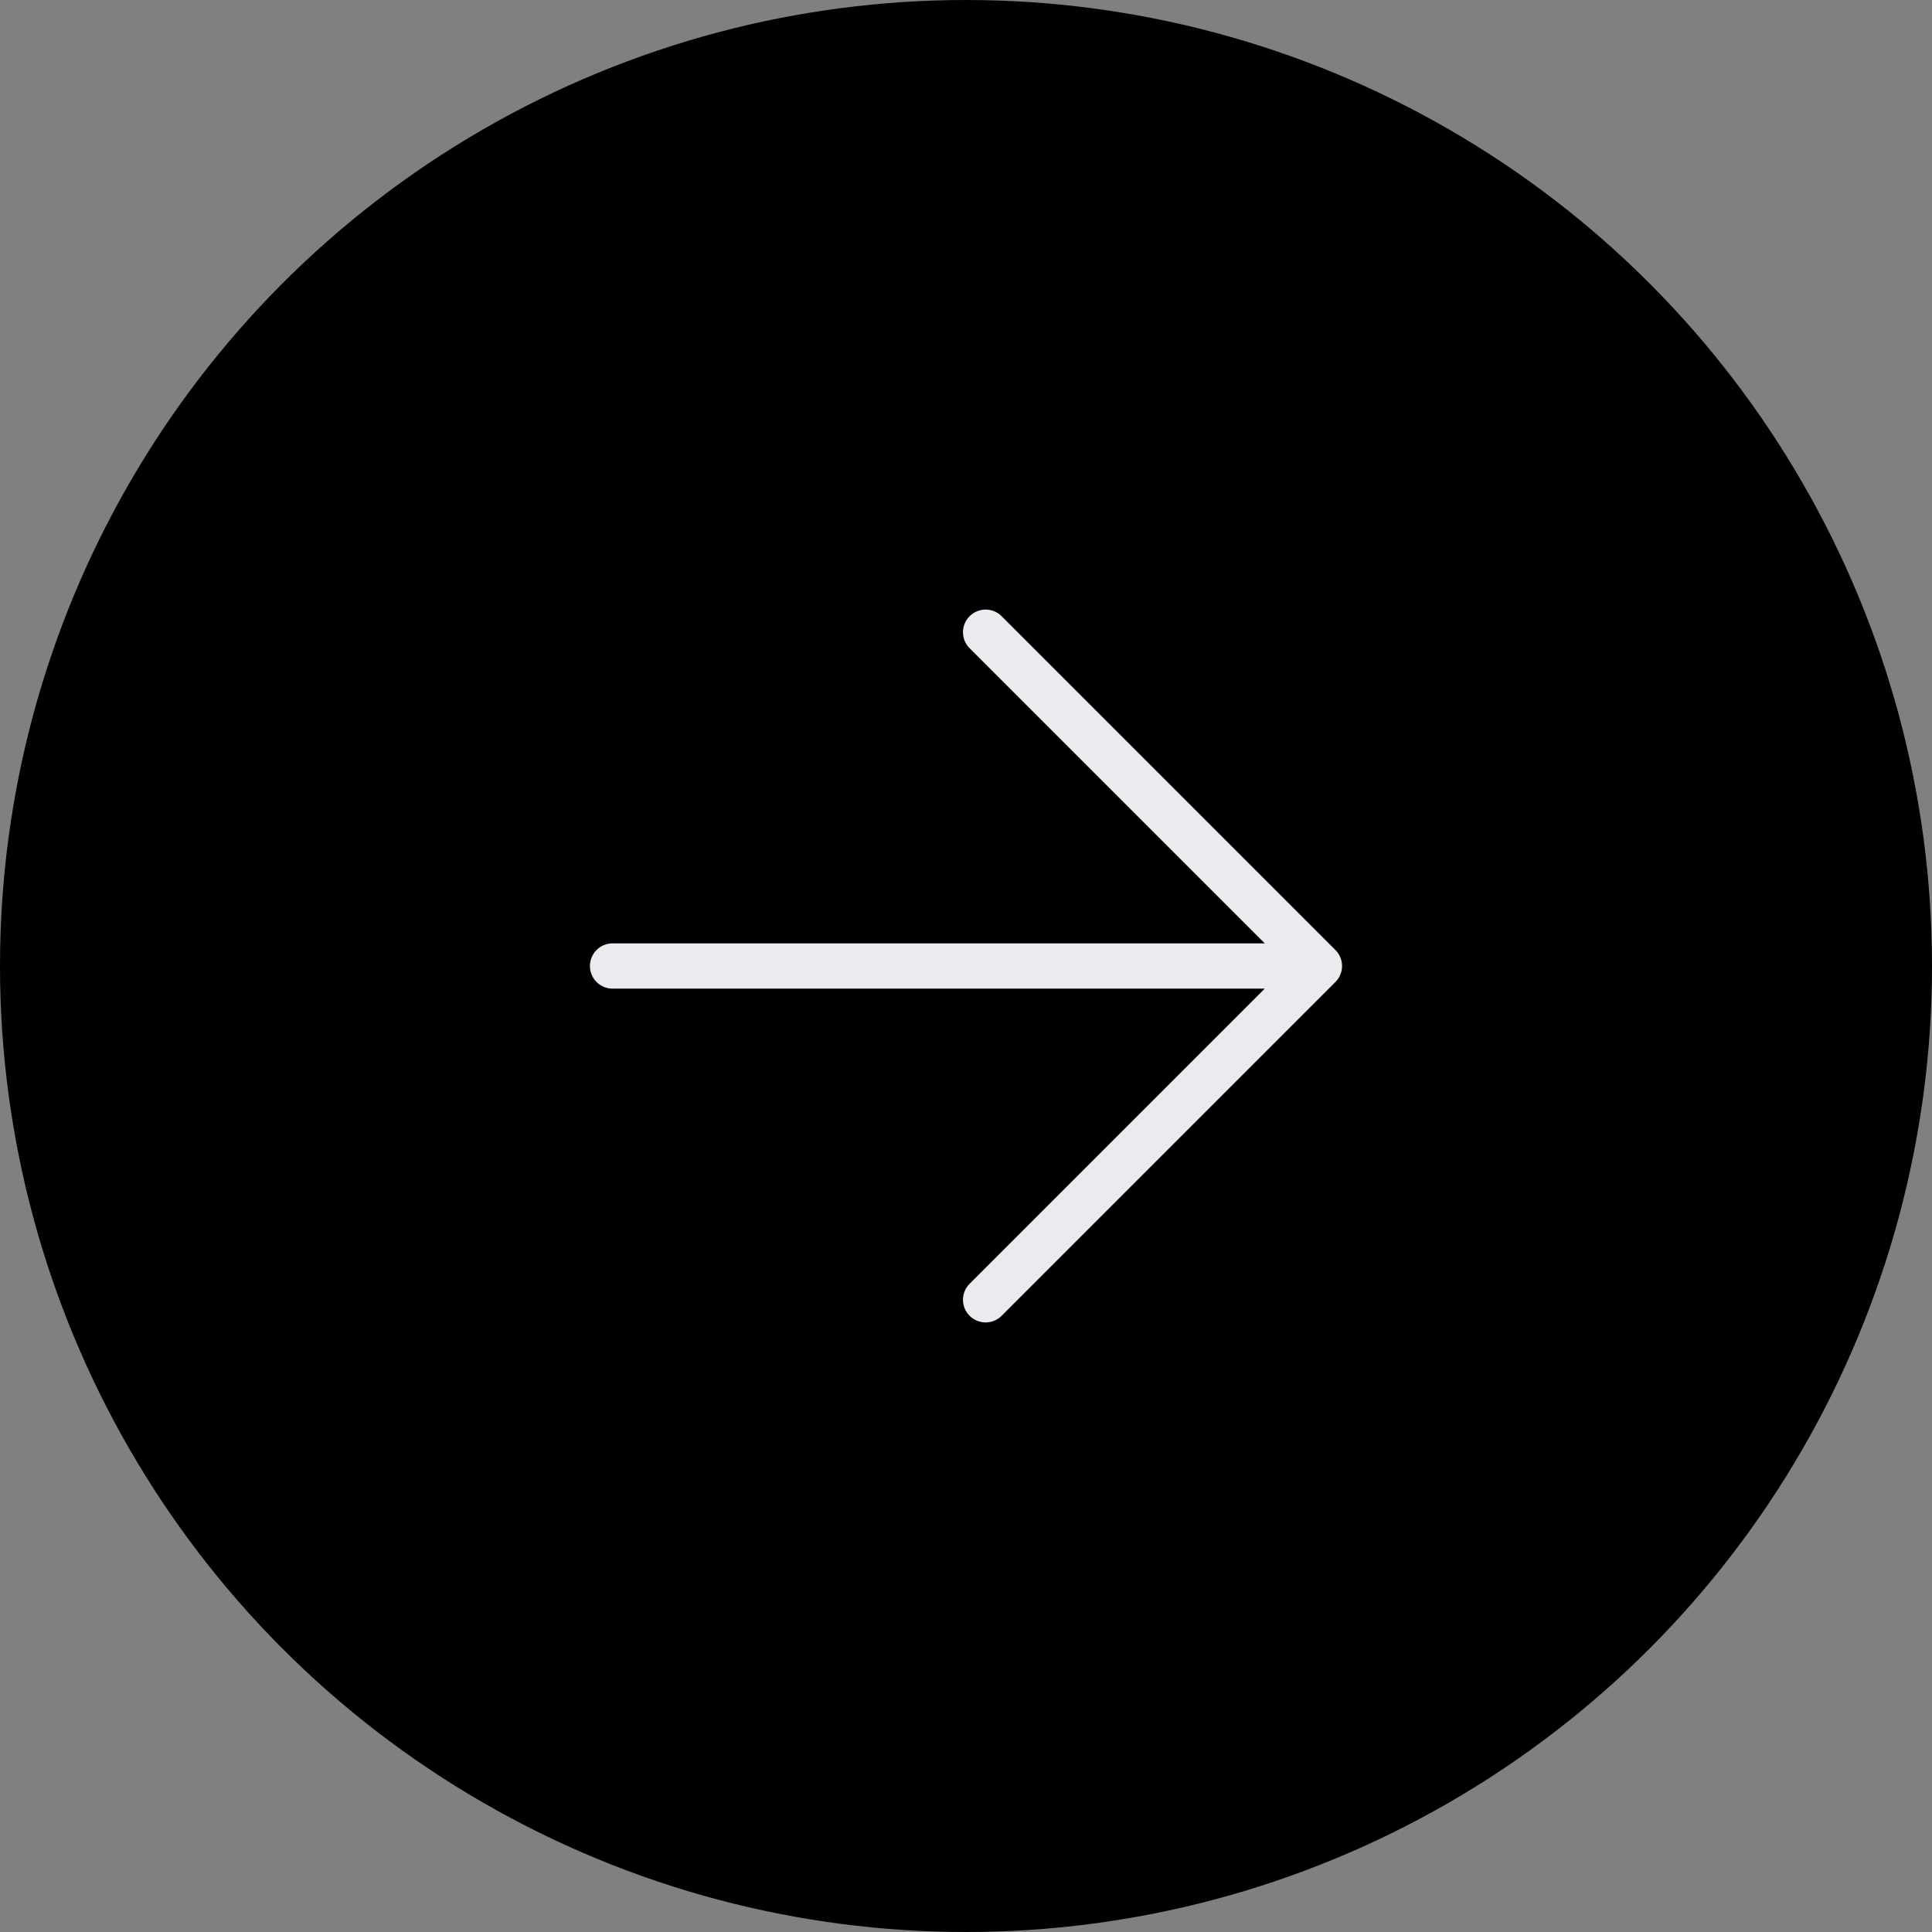
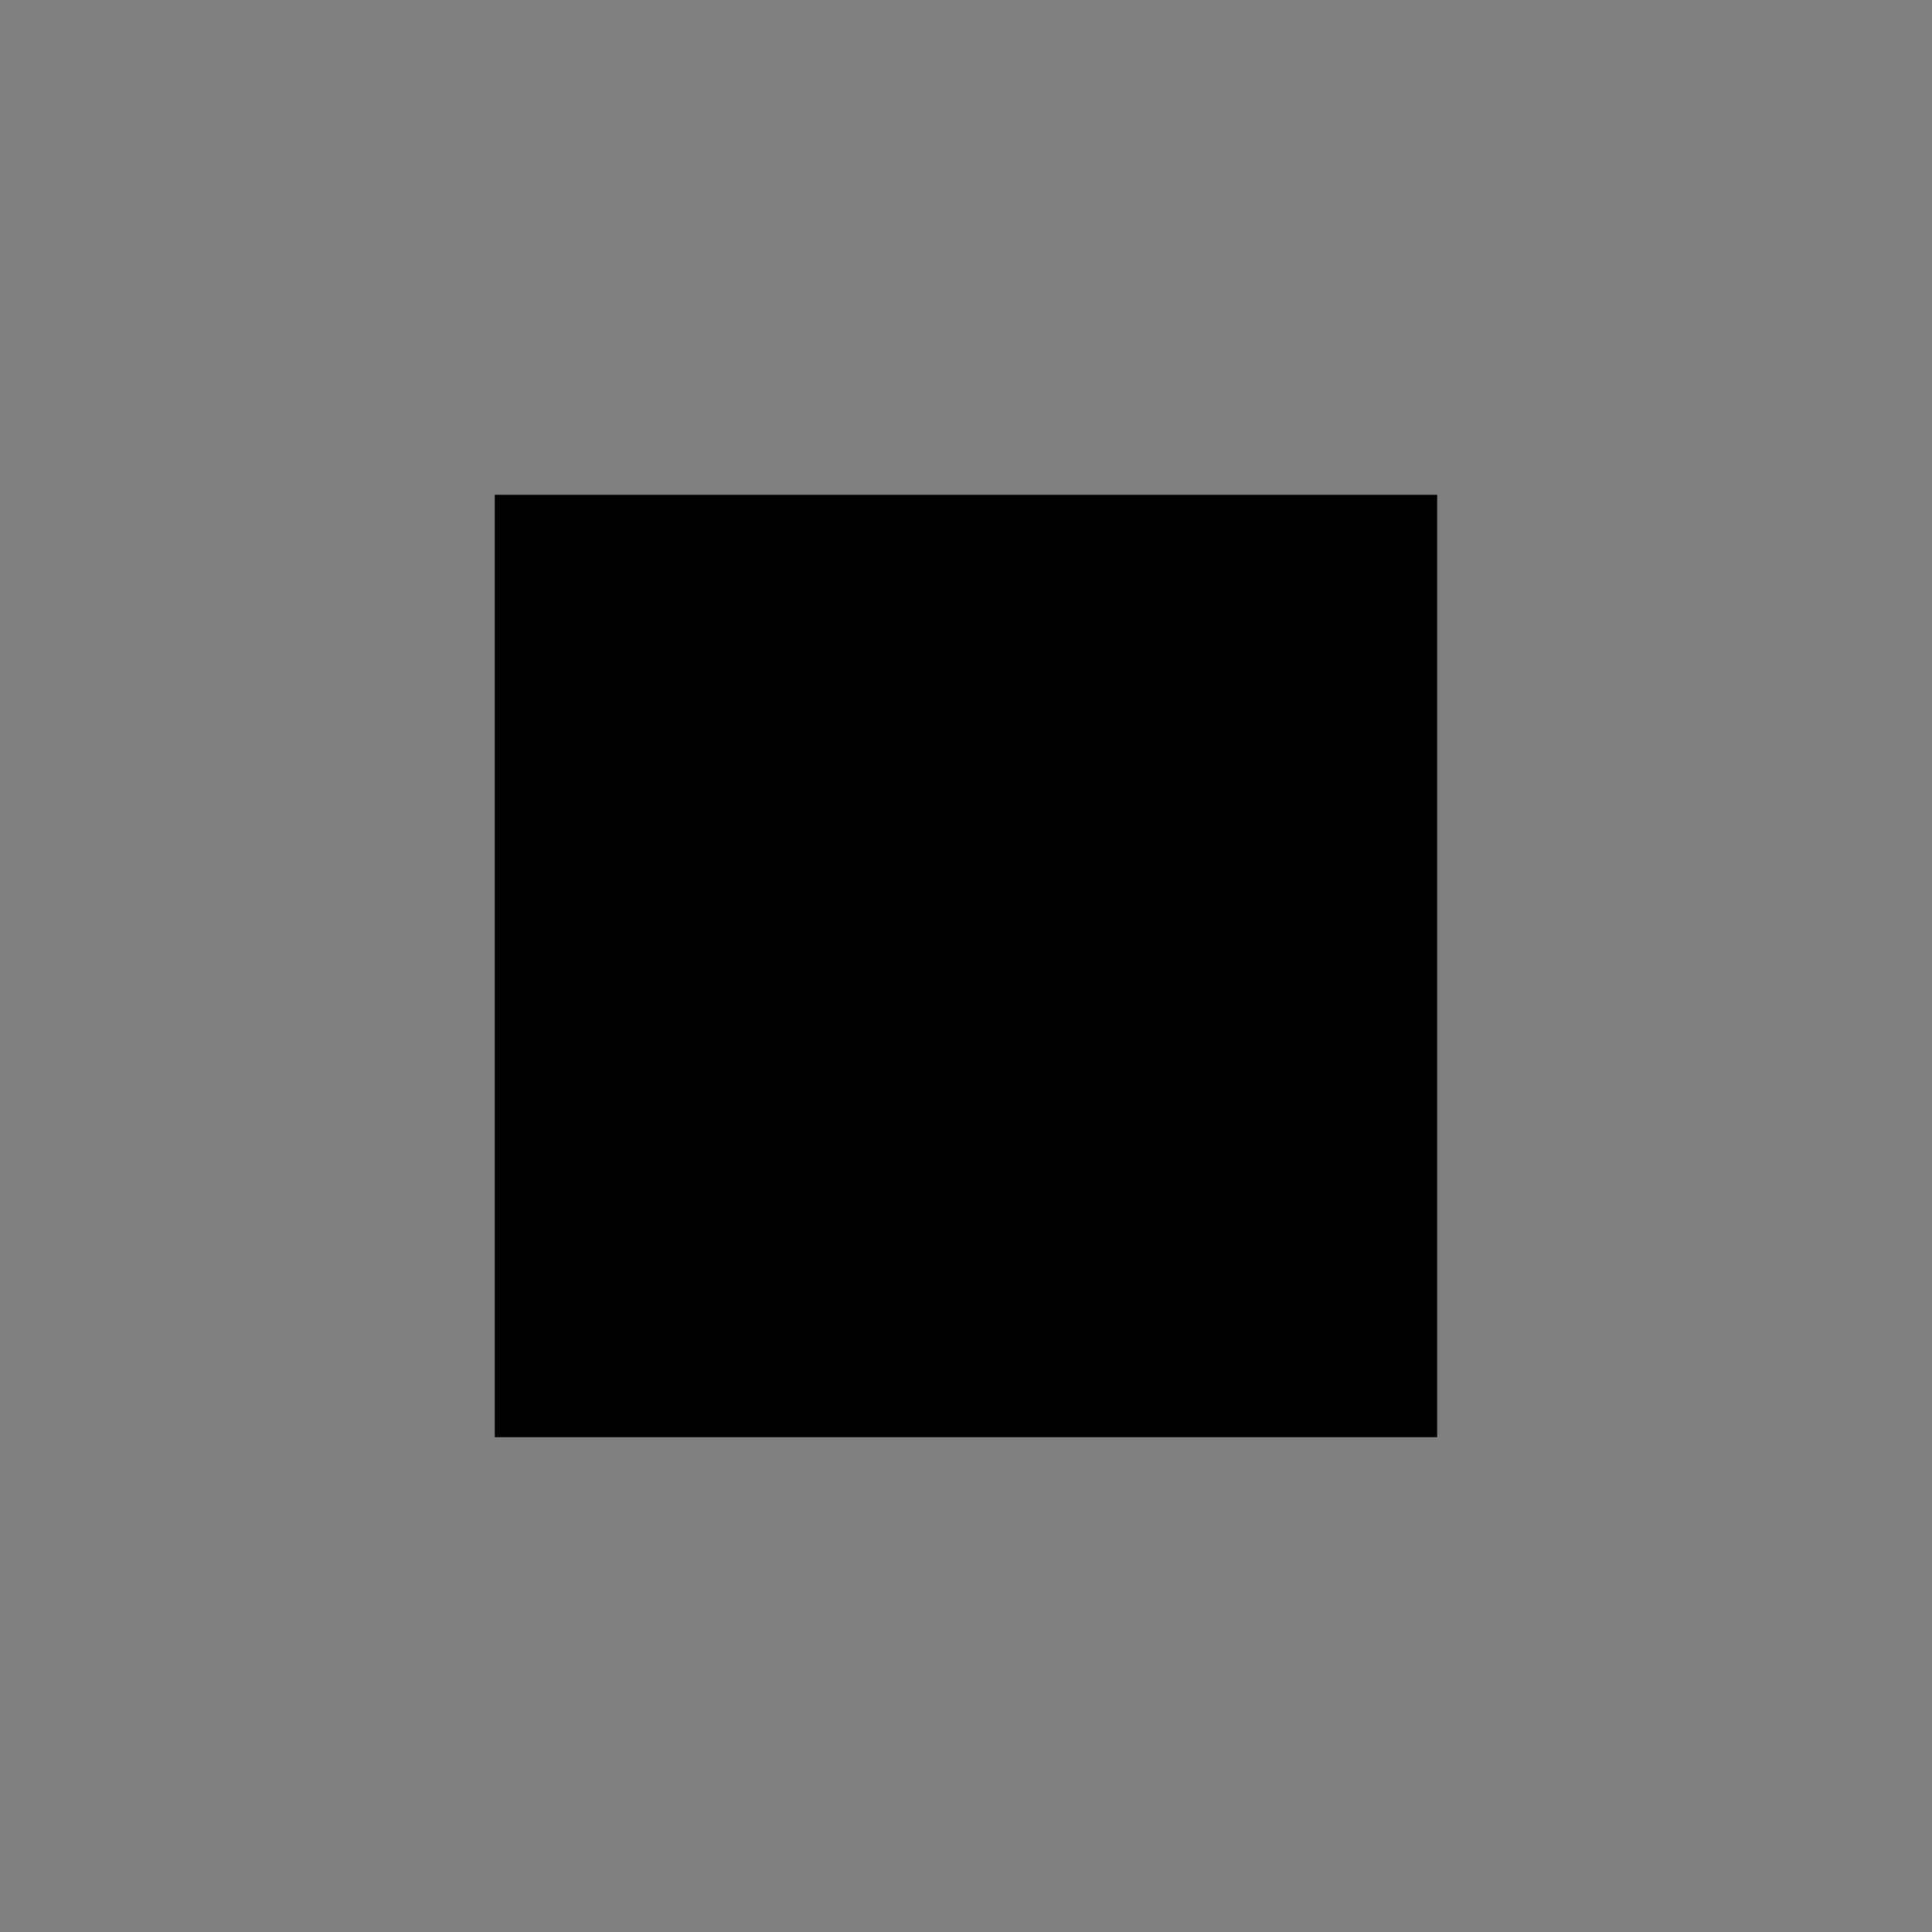
<svg xmlns="http://www.w3.org/2000/svg" width="64" height="64" viewBox="0 0 64 64" fill="none">
  <rect x="0" y="0" width="64" height="64" fill="#808080" stroke="none" />
-   <circle cx="32" cy="32" r="31.5" fill="black" stroke="black" />
  <rect width="31.22" height="31.22" transform="translate(47.609 16.39) rotate(90)" fill="black" />
-   <path d="M20.292 32L43.707 32M43.707 32L32.65 43.057M43.707 32L32.65 20.943" stroke="#EAEBEF" stroke-width="1.5" stroke-linecap="round" stroke-linejoin="round" />
</svg>